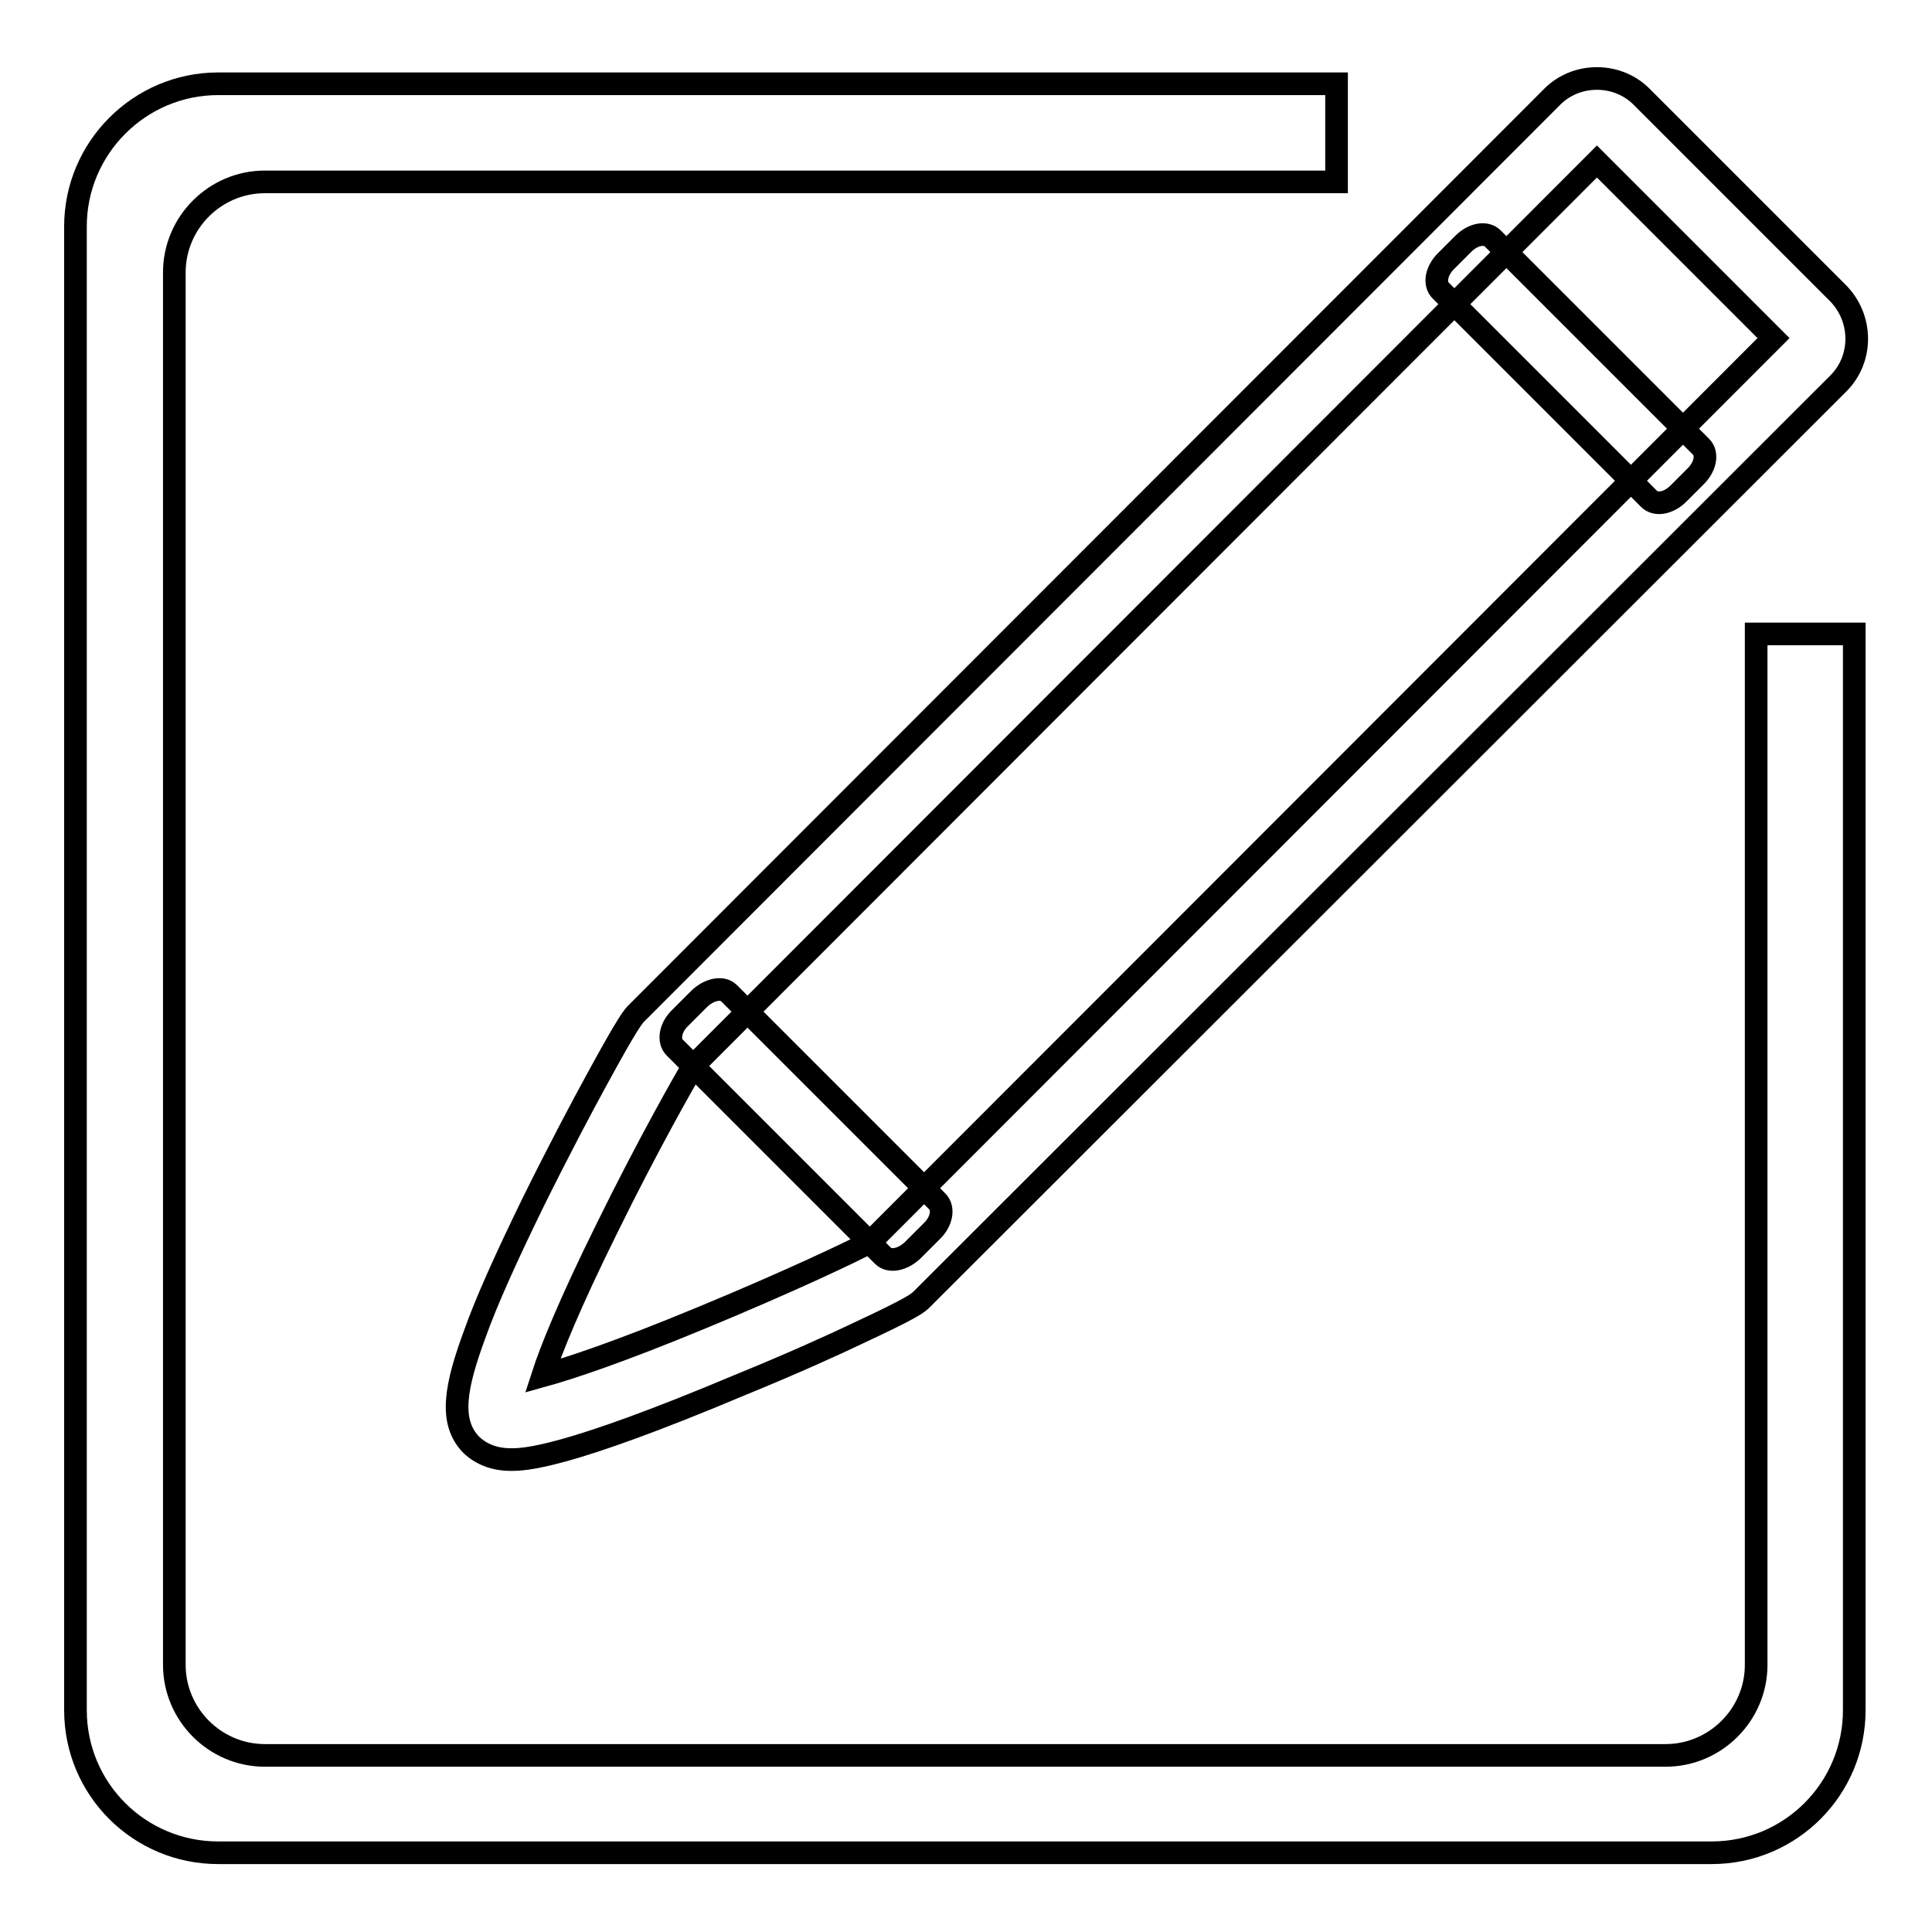
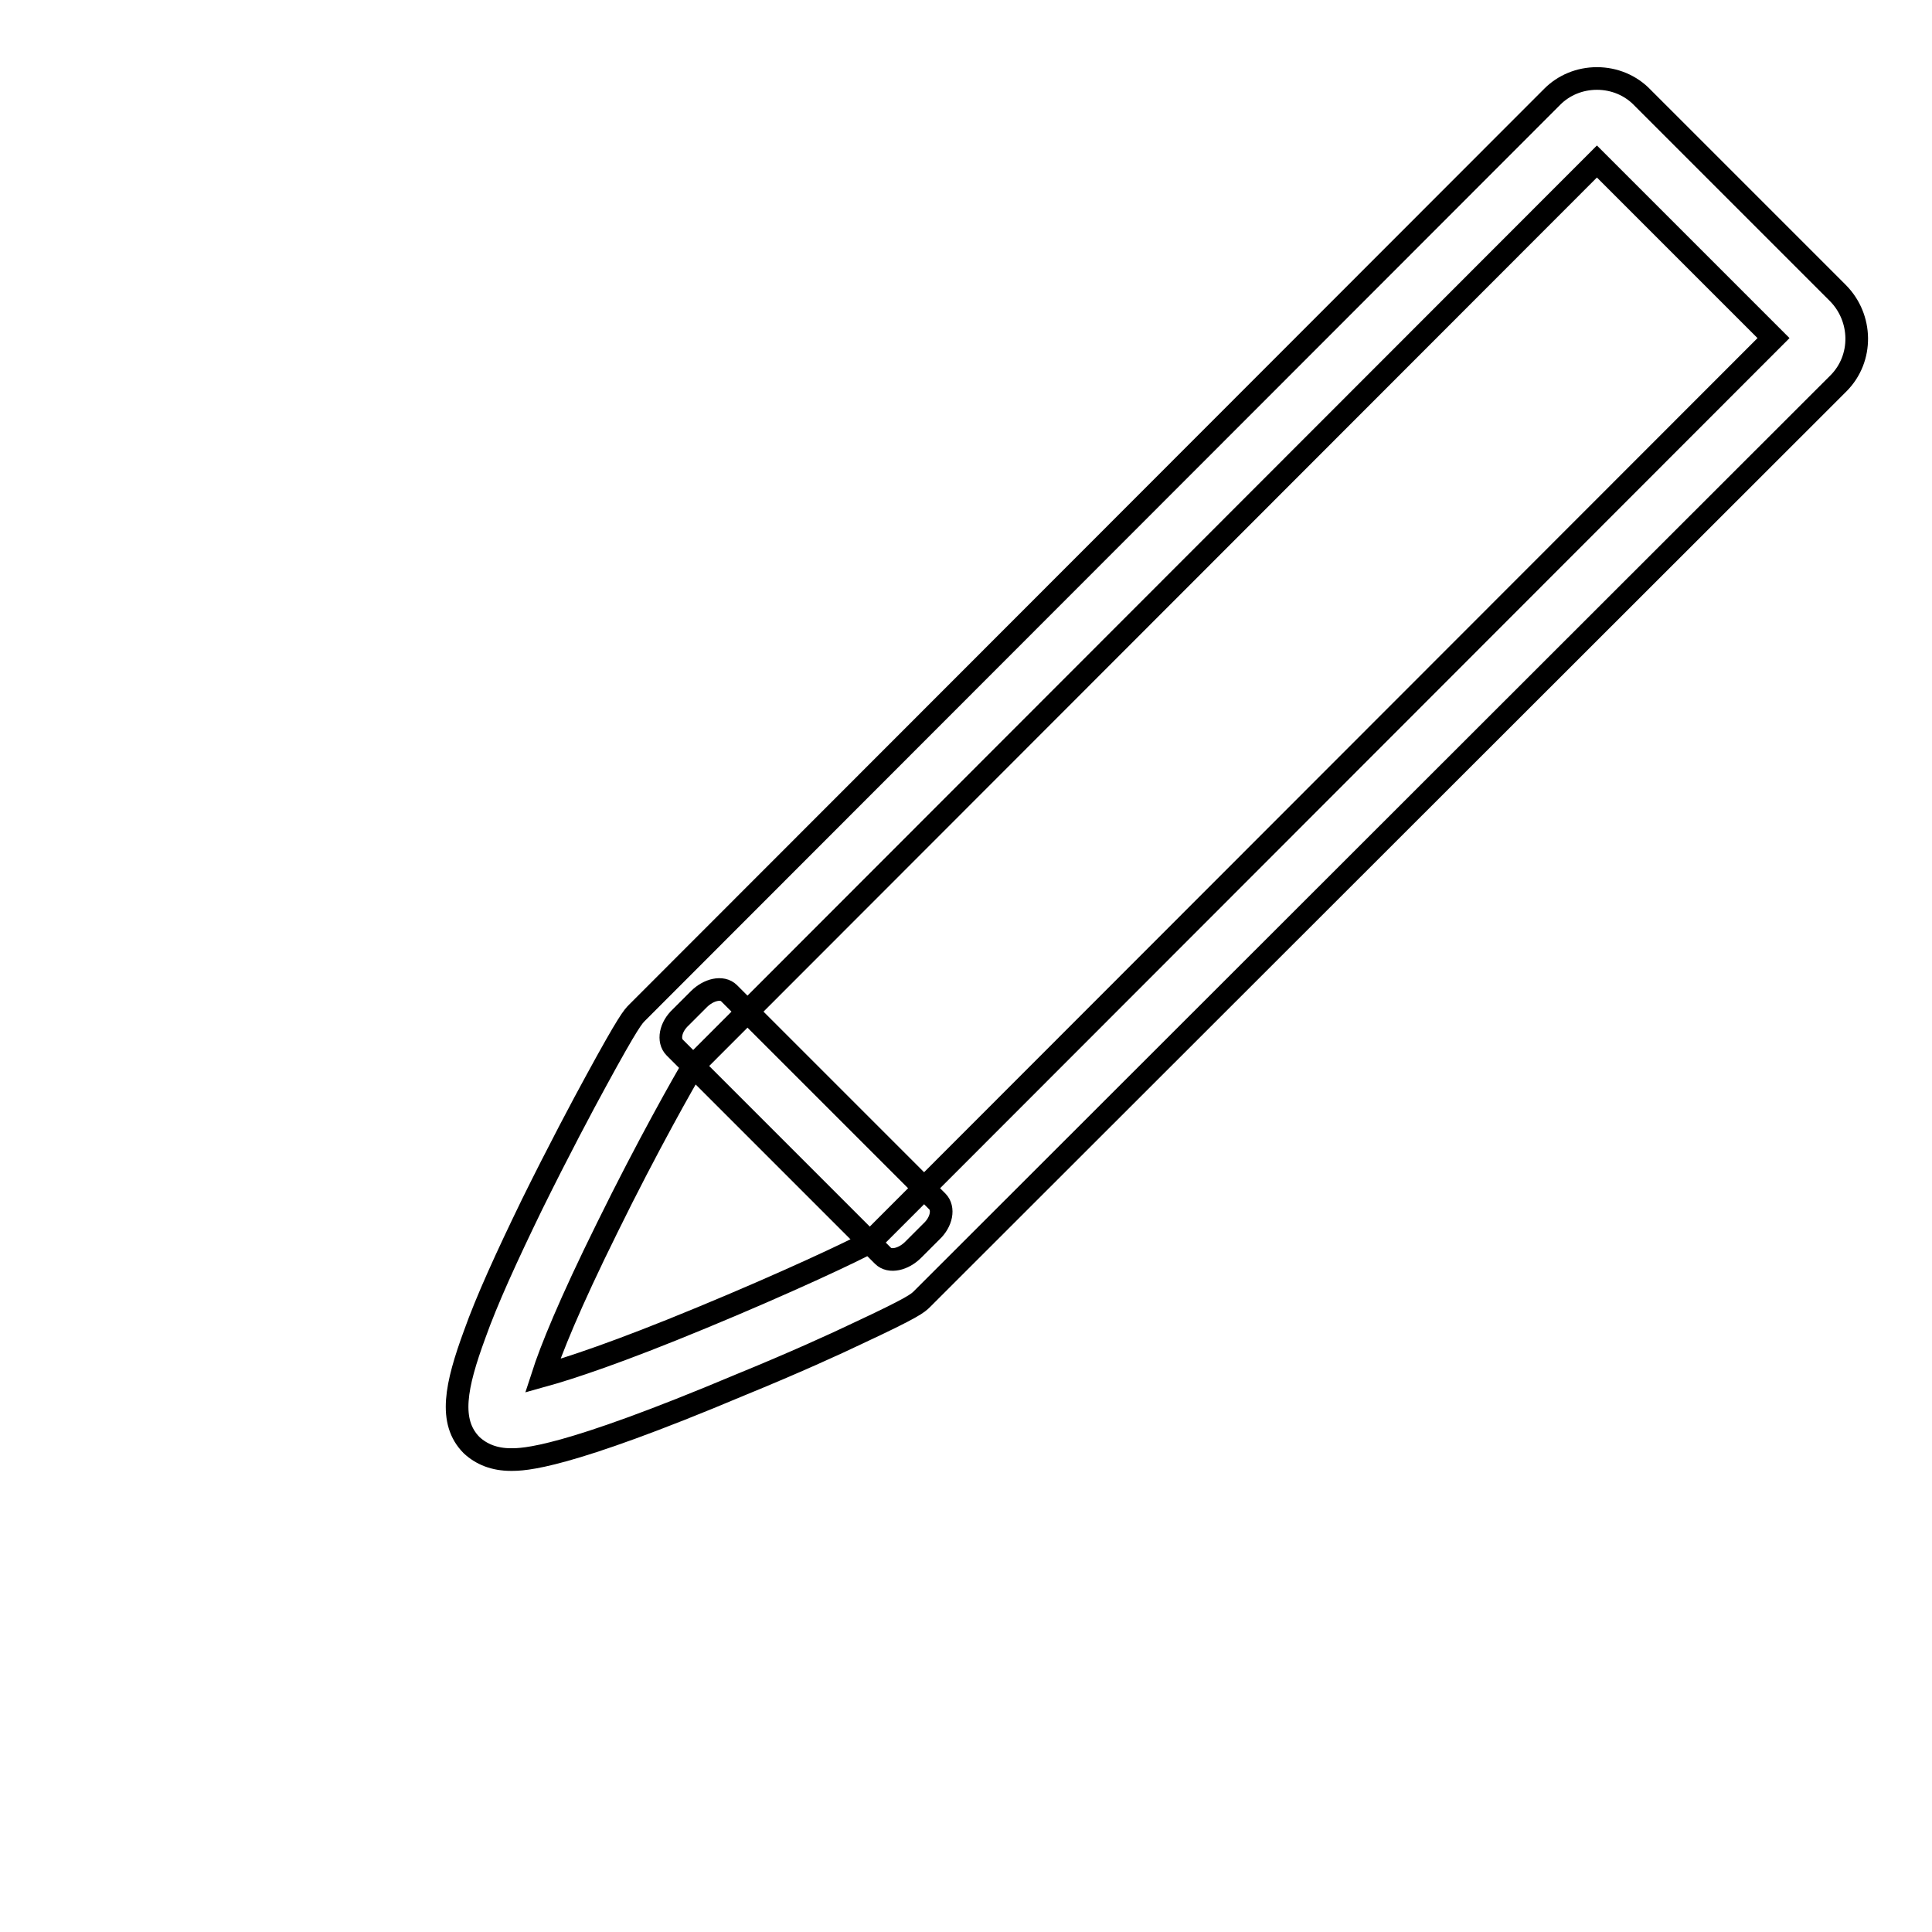
<svg xmlns="http://www.w3.org/2000/svg" version="1.1" x="0px" y="0px" viewBox="0 0 256 256" enable-background="new 0 0 256 256" xml:space="preserve">
  <g>
    <g>
-       <path stroke-width="3" fill-opacity="0" stroke="#000000" d="M232.7,84v136.6c0,6.6-5.4,12-12,12H35.1c-6.6,0-12-5.4-12-12V36.1c0-6.6,5.4-12,12-12h142v-13H28.9C18.5,11.1,10,19.6,10,30v196.6c0,10.5,8.5,18.9,18.9,18.9h197.9c10.5,0,18.9-8.5,18.9-18.9V84H232.7z" />
      <path stroke-width="3" fill-opacity="0" stroke="#000000" d="M67.7,193.4c-2.2,0-3.9-0.7-5.2-1.9c-3.1-3.1-2.1-7.9,0.4-14.7c1.6-4.5,4.2-10.2,7.6-17.2c3.5-7.1,6.8-13.3,8.5-16.4c4.3-7.9,4.9-8.5,5.4-9L205.7,12.8c1.5-1.5,3.6-2.4,5.9-2.4c2.3,0,4.5,0.9,6.1,2.6l25.8,25.8c3.3,3.3,3.4,8.7,0.1,12L122.2,172.1c-0.6,0.6-1.1,1.1-8.6,4.6c-2.7,1.3-8.4,3.9-15.5,6.8C74.6,193.4,69.4,193.4,67.7,193.4z M91.9,141.2c-1.1,1.8-6.2,10.8-11.4,21.4c-5.1,10.3-7.5,16.3-8.6,19.7c3.6-1,10-3.1,21.1-7.7c10.9-4.5,20.3-8.9,22.4-10.1L235,44.8l-23.4-23.4L91.9,141.2z" />
-       <path stroke-width="3" fill-opacity="0" stroke="#000000" d="M222.4,65.4c-1.3,1.3-3,1.6-3.9,0.7l-27.6-27.6c-0.9-0.9-0.6-2.6,0.7-3.9l2.3-2.3c1.3-1.3,3-1.6,3.9-0.7l27.6,27.6c0.9,0.9,0.6,2.6-0.7,3.9L222.4,65.4z" />
      <path stroke-width="3" fill-opacity="0" stroke="#000000" d="M121,165.6c-1.3,1.3-3.1,1.7-4,0.8l-27.6-27.6c-0.9-0.9-0.6-2.7,0.8-4l2.4-2.4c1.3-1.3,3.1-1.7,4-0.8l27.6,27.6c0.9,0.9,0.6,2.7-0.8,4L121,165.6z" />
    </g>
  </g>
</svg>